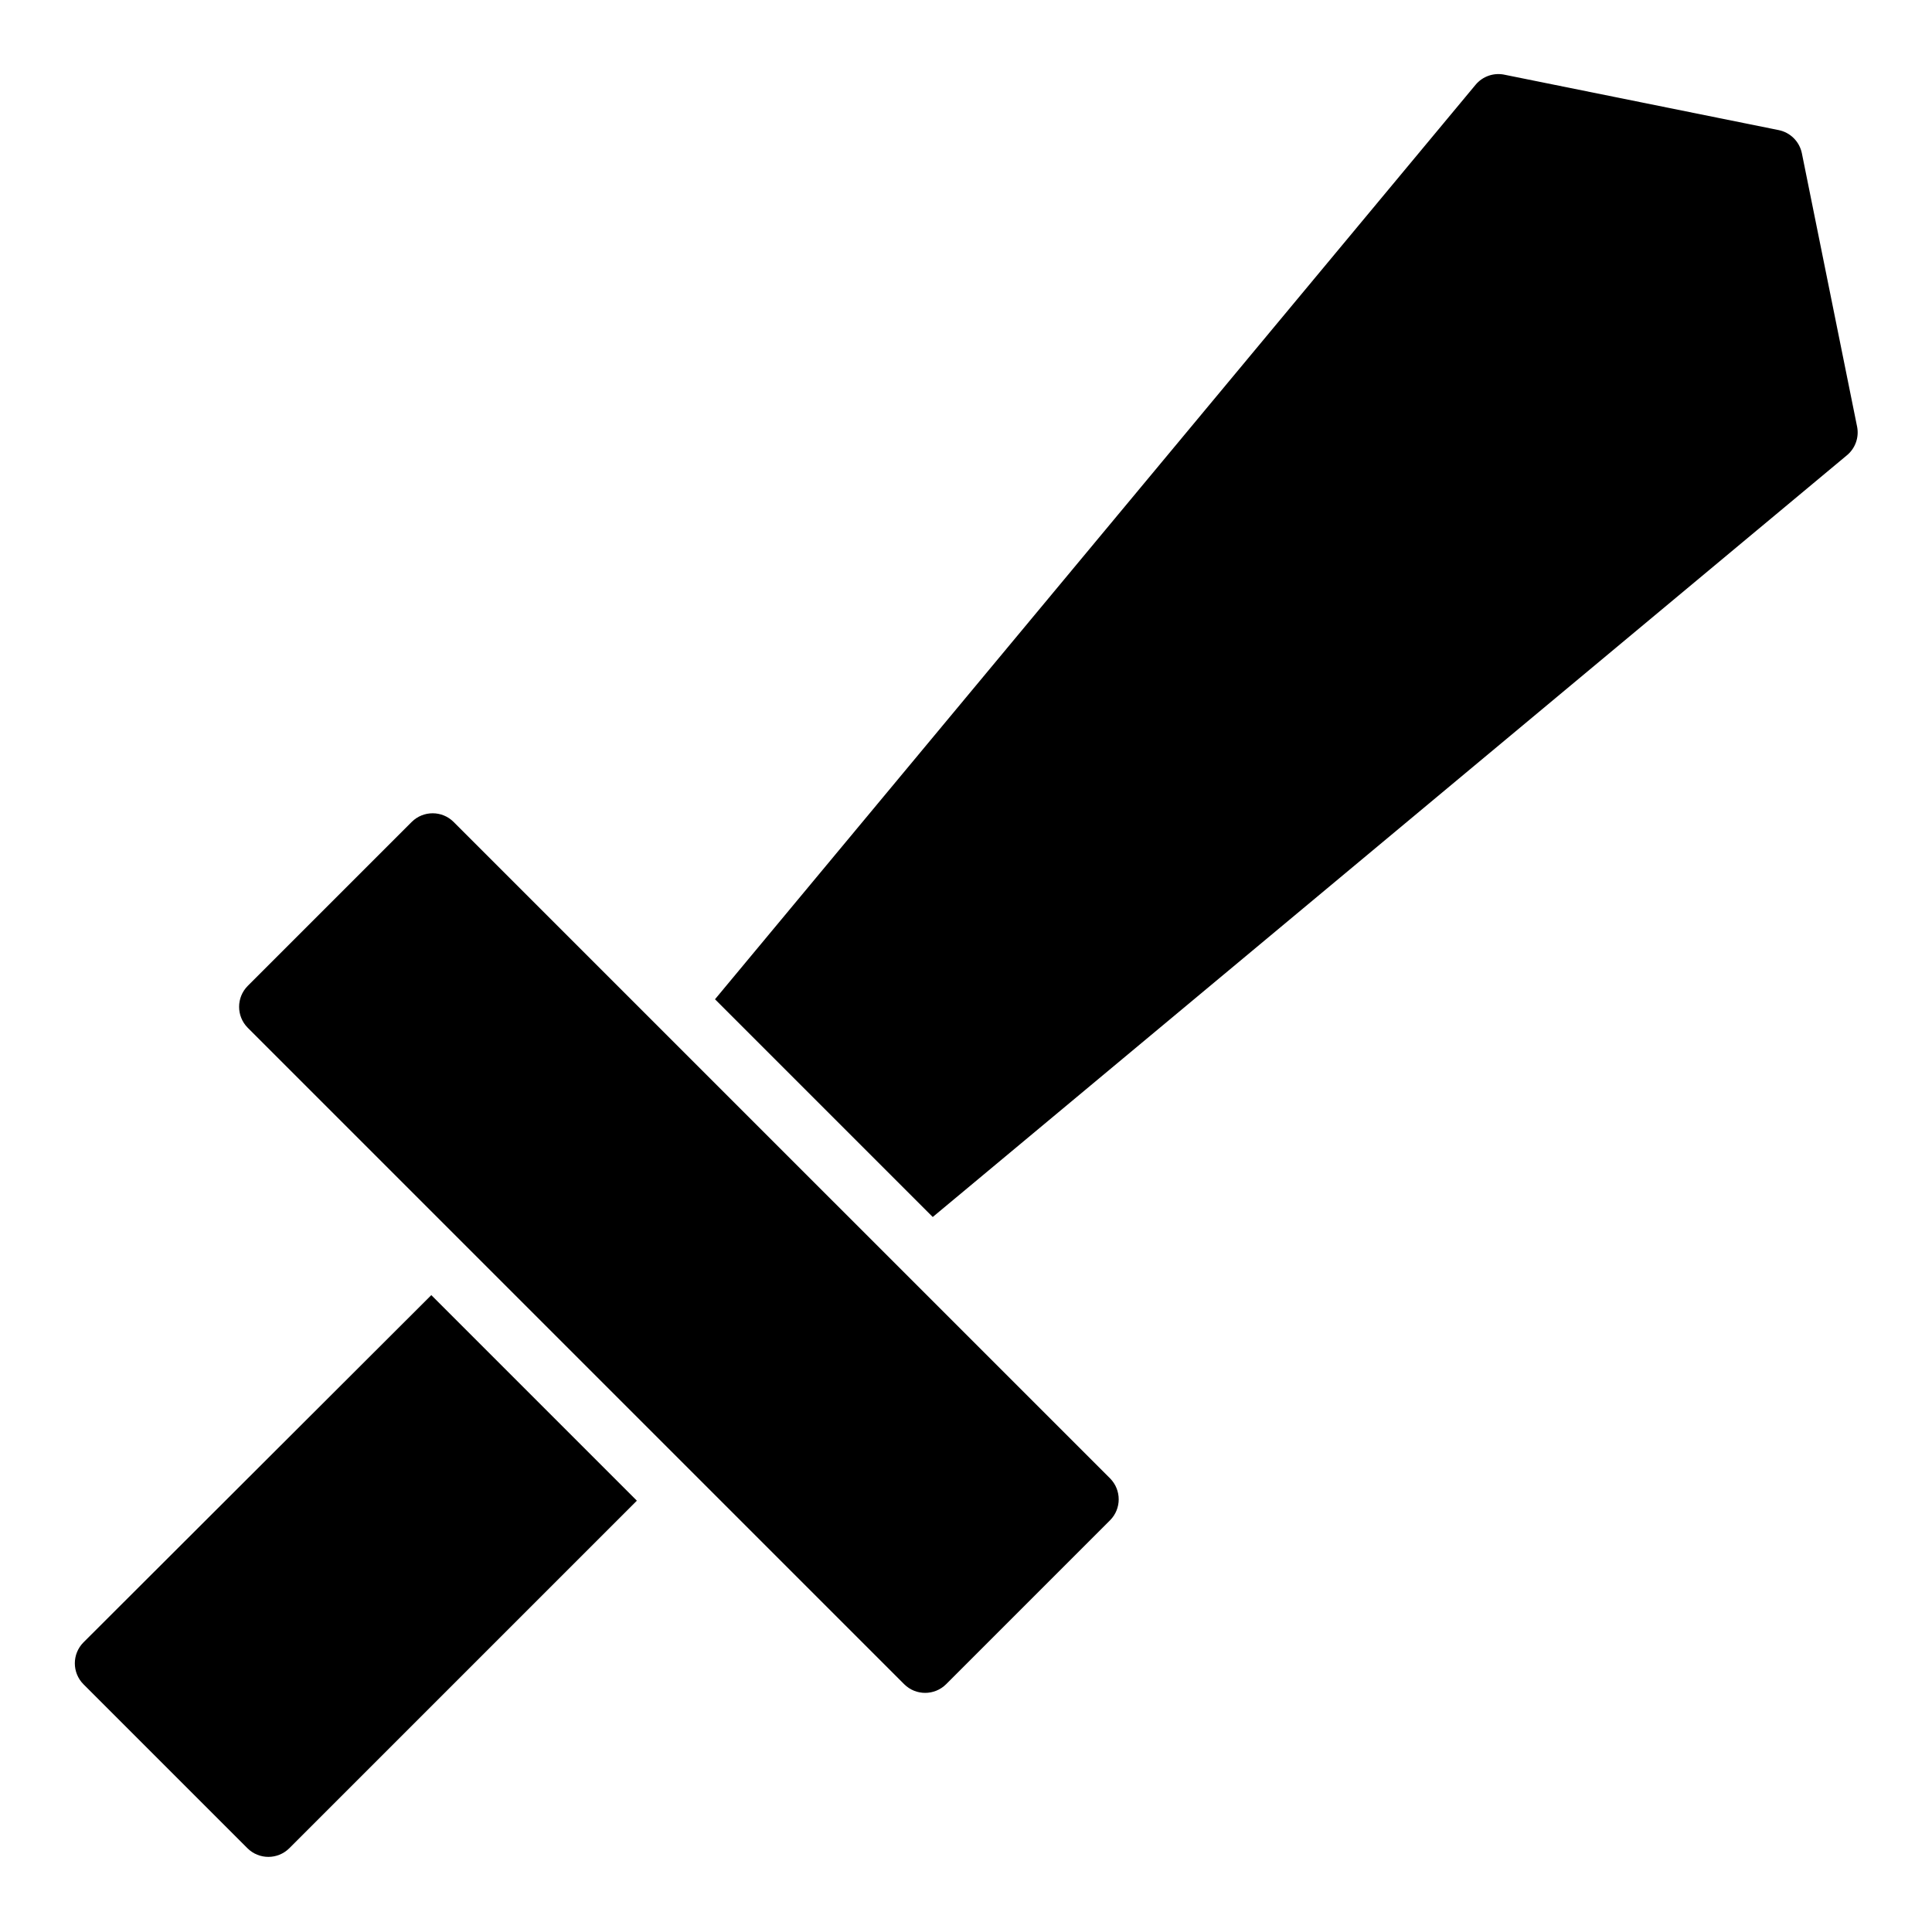
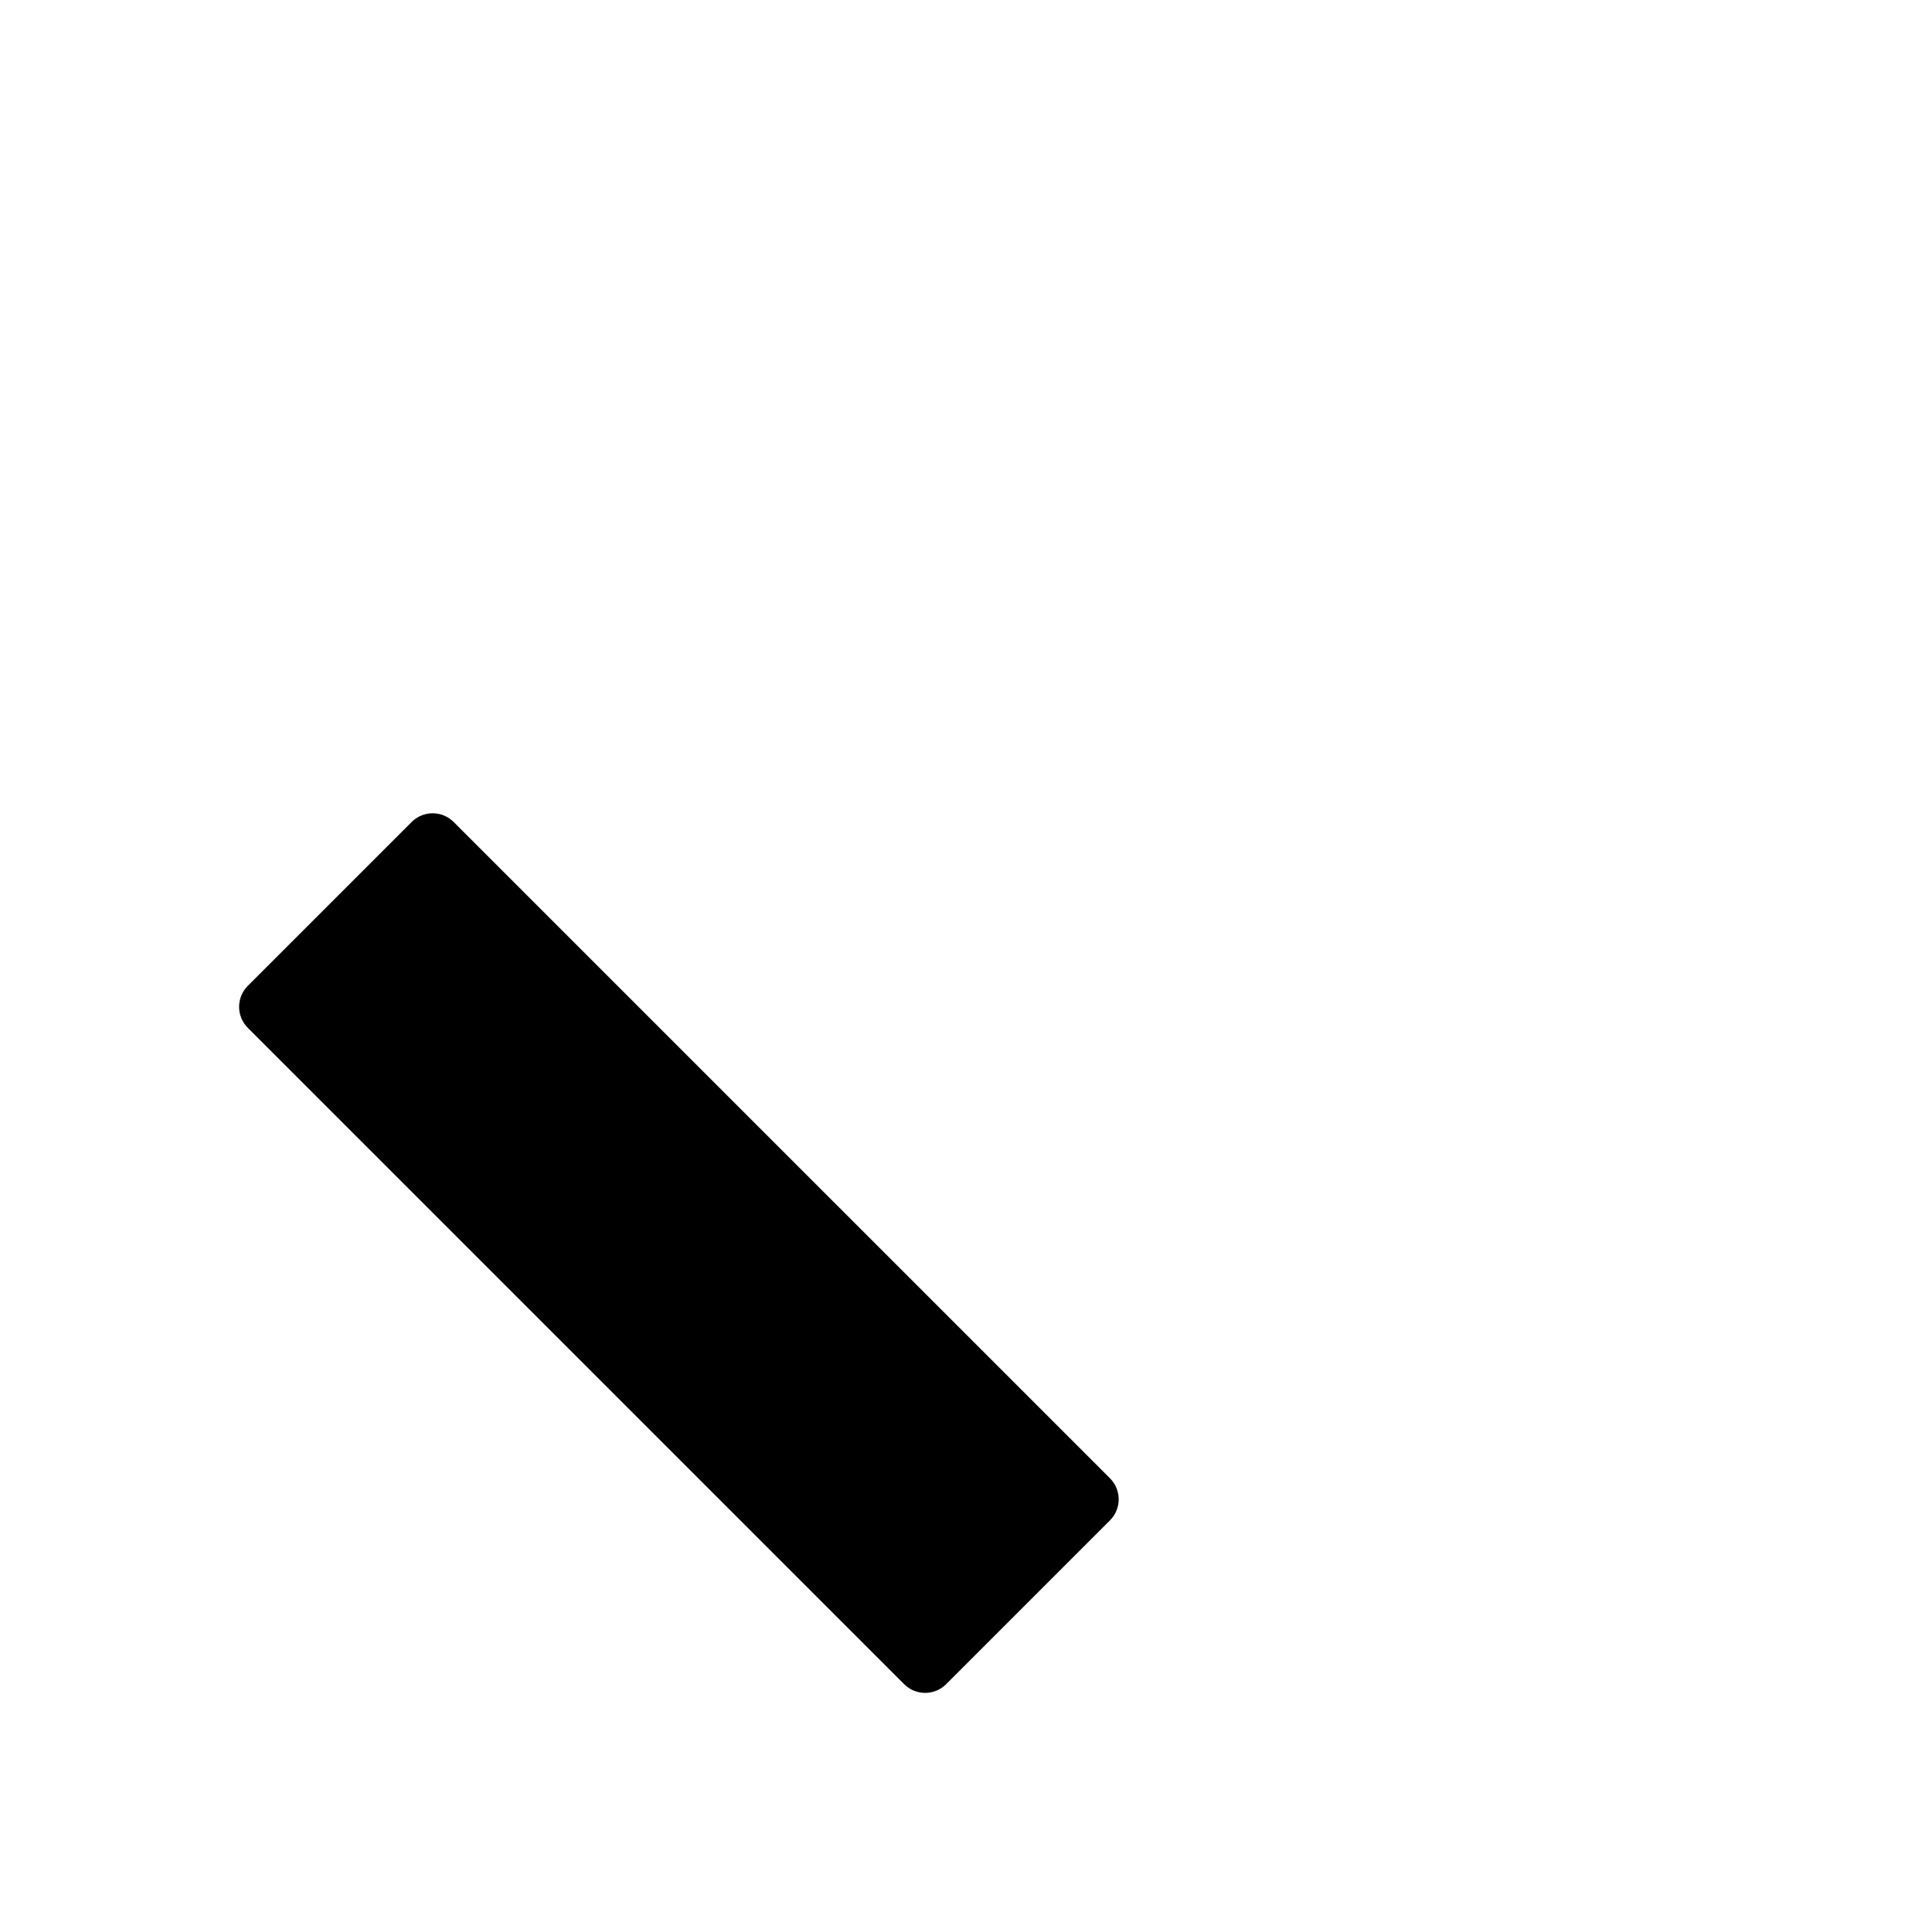
<svg xmlns="http://www.w3.org/2000/svg" fill="#000000" width="800px" height="800px" version="1.1" viewBox="144 144 512 512">
  <g>
    <path d="m264.21 361.82c-3.07-3.055-8.031-3.055-11.102 0l-43.453 43.453c-3.051 3.07-3.051 8.027 0 11.098l173.97 173.97c3.07 3.051 8.027 3.051 11.098 0l43.453-43.453h0.004c3.051-3.07 3.051-8.031 0-11.102z" />
-     <path d="m636.16 257.12-14.645-72.5c-0.629-3.094-3.047-5.512-6.137-6.141l-72.504-14.645c-2.918-0.676-5.973 0.359-7.871 2.68l-201.52 242.3 57.703 57.703 242.14-201.76c2.293-1.82 3.383-4.762 2.836-7.637z" />
-     <path d="m166.12 579.25c-3.051 3.07-3.051 8.027 0 11.098l43.453 43.453c3.07 3.055 8.027 3.055 11.098 0l92.105-92.102-54.477-54.477z" />
  </g>
</svg>